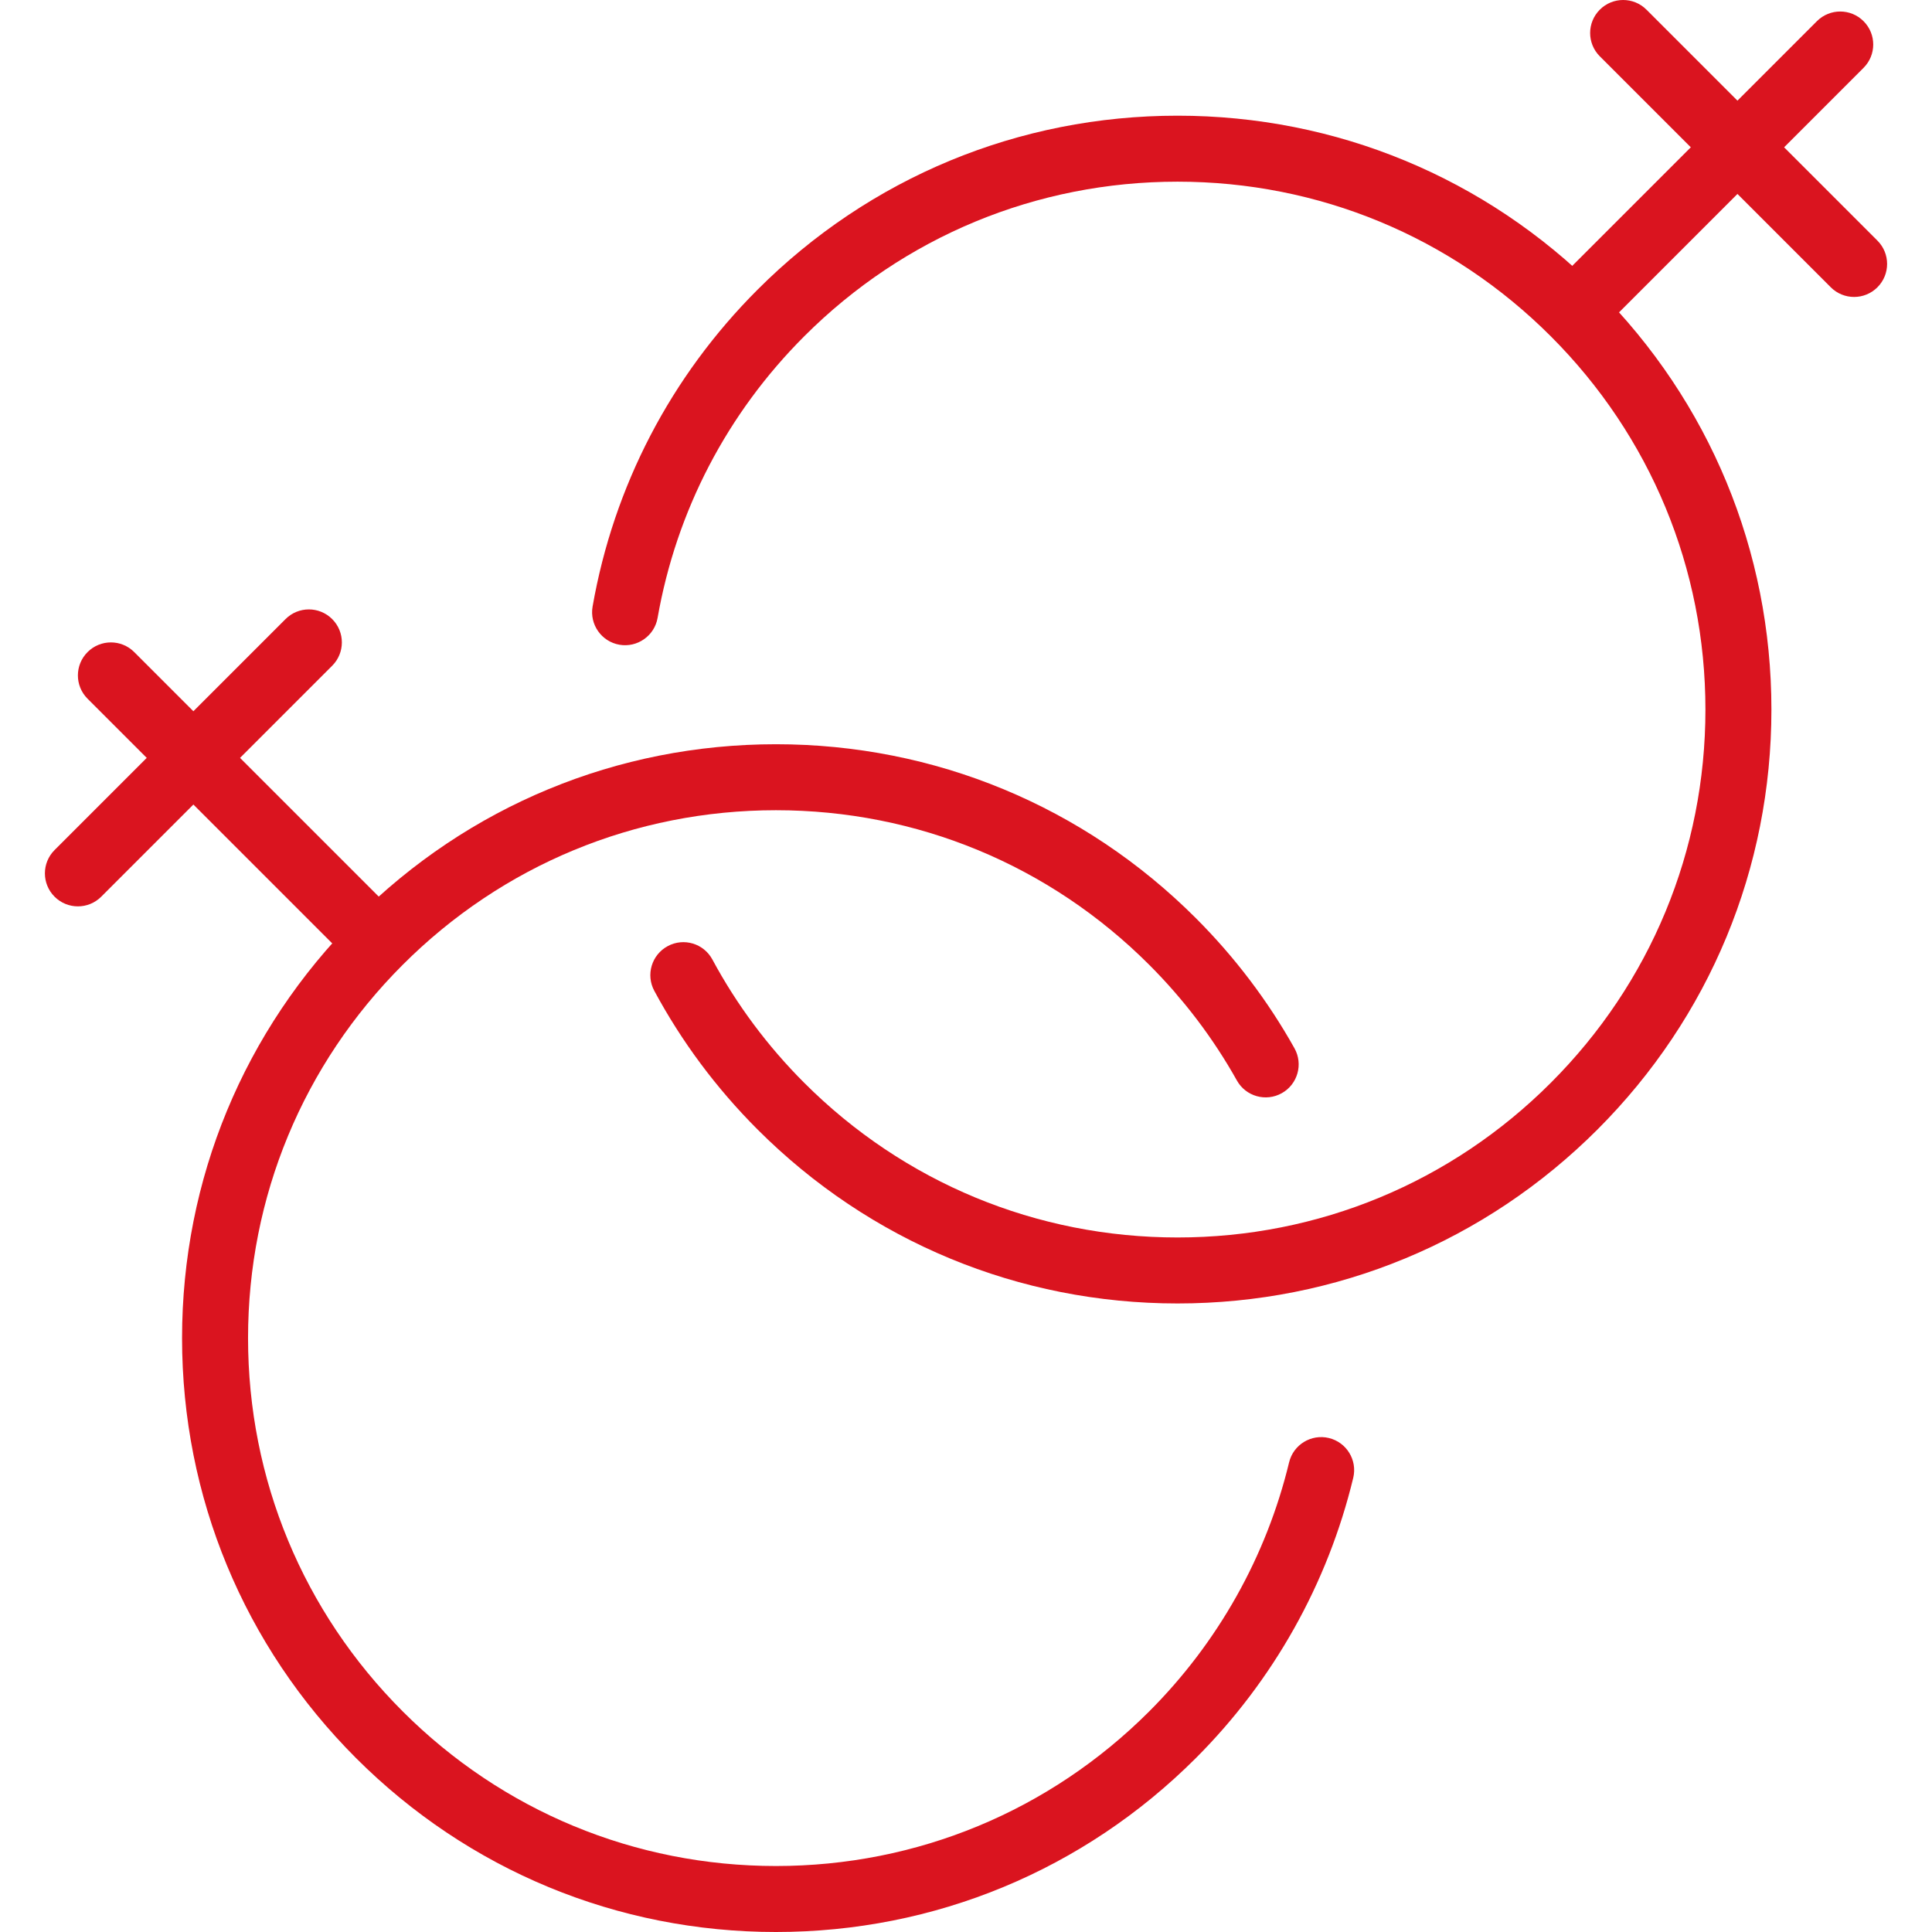
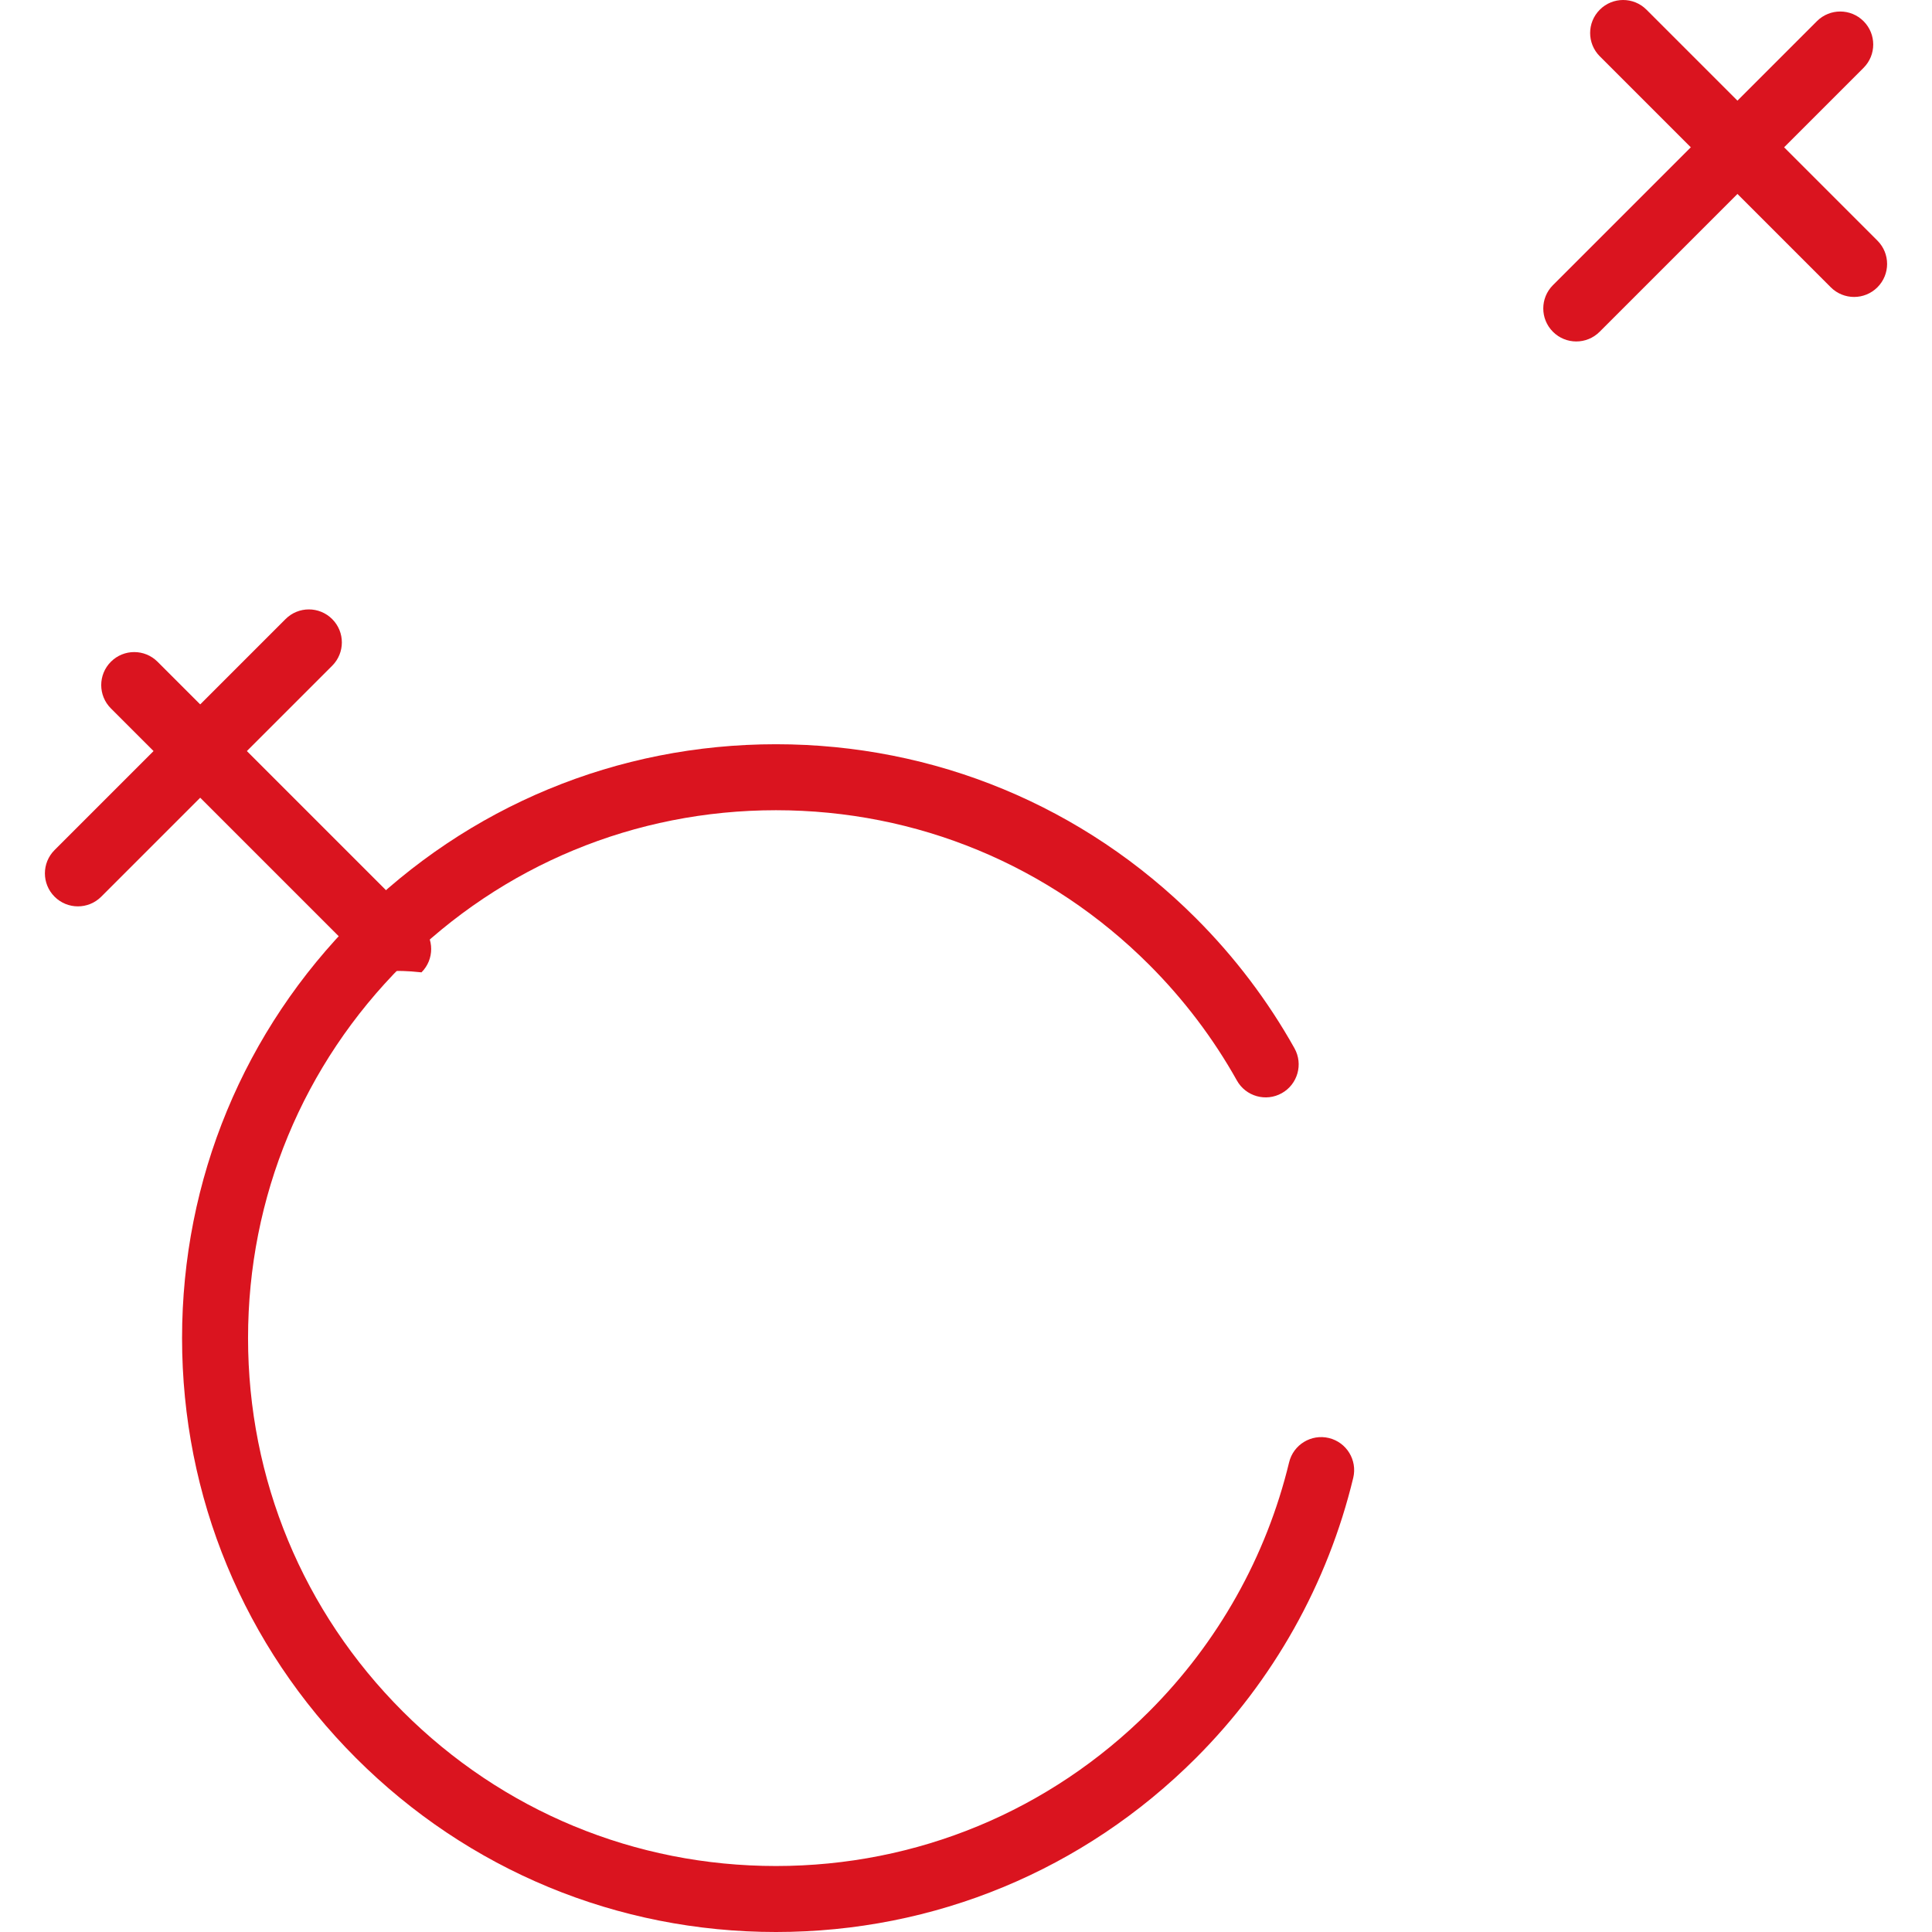
<svg xmlns="http://www.w3.org/2000/svg" height="800px" width="800px" version="1.1" id="Layer_1" viewBox="0 0 508.154 508.154" xml:space="preserve">
  <g>
    <path style="fill:#DA141F;" d="M204.088,508.154c-41.724,0-80.948-16.254-110.453-45.75c-29.496-29.505-45.75-68.729-45.75-110.453   s16.254-80.957,45.75-110.453c29.505-29.505,68.729-45.75,110.453-45.75s80.948,16.245,110.453,45.75   c10.214,10.214,18.944,21.73,25.93,34.217c2.343,4.183,0.842,9.476-3.332,11.811c-4.183,2.343-9.476,0.85-11.811-3.332   c-6.213-11.099-13.972-21.339-23.057-30.425c-26.225-26.225-61.093-40.665-98.182-40.665c-37.081,0-71.958,14.44-98.174,40.665   c-26.225,26.225-40.674,61.093-40.674,98.182c0,37.081,14.449,71.958,40.674,98.174c26.216,26.225,61.093,40.674,98.174,40.674   c37.09,0,71.958-14.449,98.182-40.674c18.094-18.102,30.815-40.752,36.786-65.493c1.119-4.66,5.814-7.524,10.466-6.404   c4.66,1.128,7.524,5.814,6.404,10.474c-6.717,27.848-21.027,53.335-41.385,73.702C285.036,491.901,245.812,508.154,204.088,508.154   " />
-     <path style="fill:#DA141F;" d="M98.592,255.748c-2.222,0-4.443-0.85-6.135-2.543l-69.424-69.424c-3.393-3.393-3.393-8.878,0-12.271   c3.393-3.393,8.878-3.393,12.271,0l69.424,69.424c3.393,3.393,3.393,8.878,0,12.271   C103.035,254.897,100.813,255.748,98.592,255.748" />
+     <path style="fill:#DA141F;" d="M98.592,255.748l-69.424-69.424c-3.393-3.393-3.393-8.878,0-12.271   c3.393-3.393,8.878-3.393,12.271,0l69.424,69.424c3.393,3.393,3.393,8.878,0,12.271   C103.035,254.897,100.813,255.748,98.592,255.748" />
    <path style="fill:#DA141F;" d="M20.49,238.392c-2.222,0-4.443-0.85-6.135-2.543c-3.393-3.393-3.393-8.878,0-12.271l60.746-60.746   c3.393-3.393,8.878-3.393,12.271,0c3.393,3.393,3.393,8.878,0,12.271l-60.746,60.746C24.933,237.542,22.712,238.392,20.49,238.392" />
-     <path style="fill:#DA141F;" d="M309.715,342.836c-41.724,0-80.957-16.254-110.453-45.75   c-10.839-10.839-19.977-23.109-27.171-36.482c-2.274-4.217-0.694-9.476,3.523-11.75c4.235-2.291,9.494-0.694,11.759,3.523   c6.396,11.889,14.527,22.797,24.159,32.43c26.225,26.225,61.093,40.674,98.182,40.674c37.081,0,71.958-14.449,98.174-40.674   c26.225-26.216,40.674-61.093,40.674-98.174c0-37.09-14.449-71.958-40.674-98.183c-26.216-26.225-61.093-40.665-98.174-40.665   c-37.09,0-71.958,14.44-98.182,40.665c-20.298,20.298-33.636,45.915-38.574,74.075c-0.824,4.721-5.346,7.871-10.04,7.055   c-4.721-0.833-7.88-5.328-7.055-10.049c5.554-31.701,20.567-60.52,43.398-83.352c29.496-29.505,68.729-45.75,110.453-45.75   c41.724,0,80.948,16.245,110.453,45.75c29.496,29.496,45.75,68.729,45.75,110.453s-16.254,80.948-45.75,110.453   C390.663,326.583,351.438,342.836,309.715,342.836" />
    <path style="fill:#DA141F;" d="M414.592,89.811c-2.222,0-4.443-0.85-6.135-2.543c-3.393-3.393-3.393-8.878,0-12.271l69.424-69.424   c3.393-3.393,8.878-3.393,12.271,0c3.393,3.393,3.393,8.878,0,12.271l-69.424,69.424C419.035,88.961,416.814,89.811,414.592,89.811   " />
    <path style="fill:#DA141F;" d="M487.664,78.104c-2.222,0-4.443-0.85-6.135-2.543l-60.746-60.746c-3.393-3.393-3.393-8.878,0-12.271   c3.393-3.393,8.878-3.393,12.271,0l60.746,60.746c3.393,3.393,3.393,8.878,0,12.271C492.107,77.253,489.886,78.104,487.664,78.104" />
  </g>
</svg>